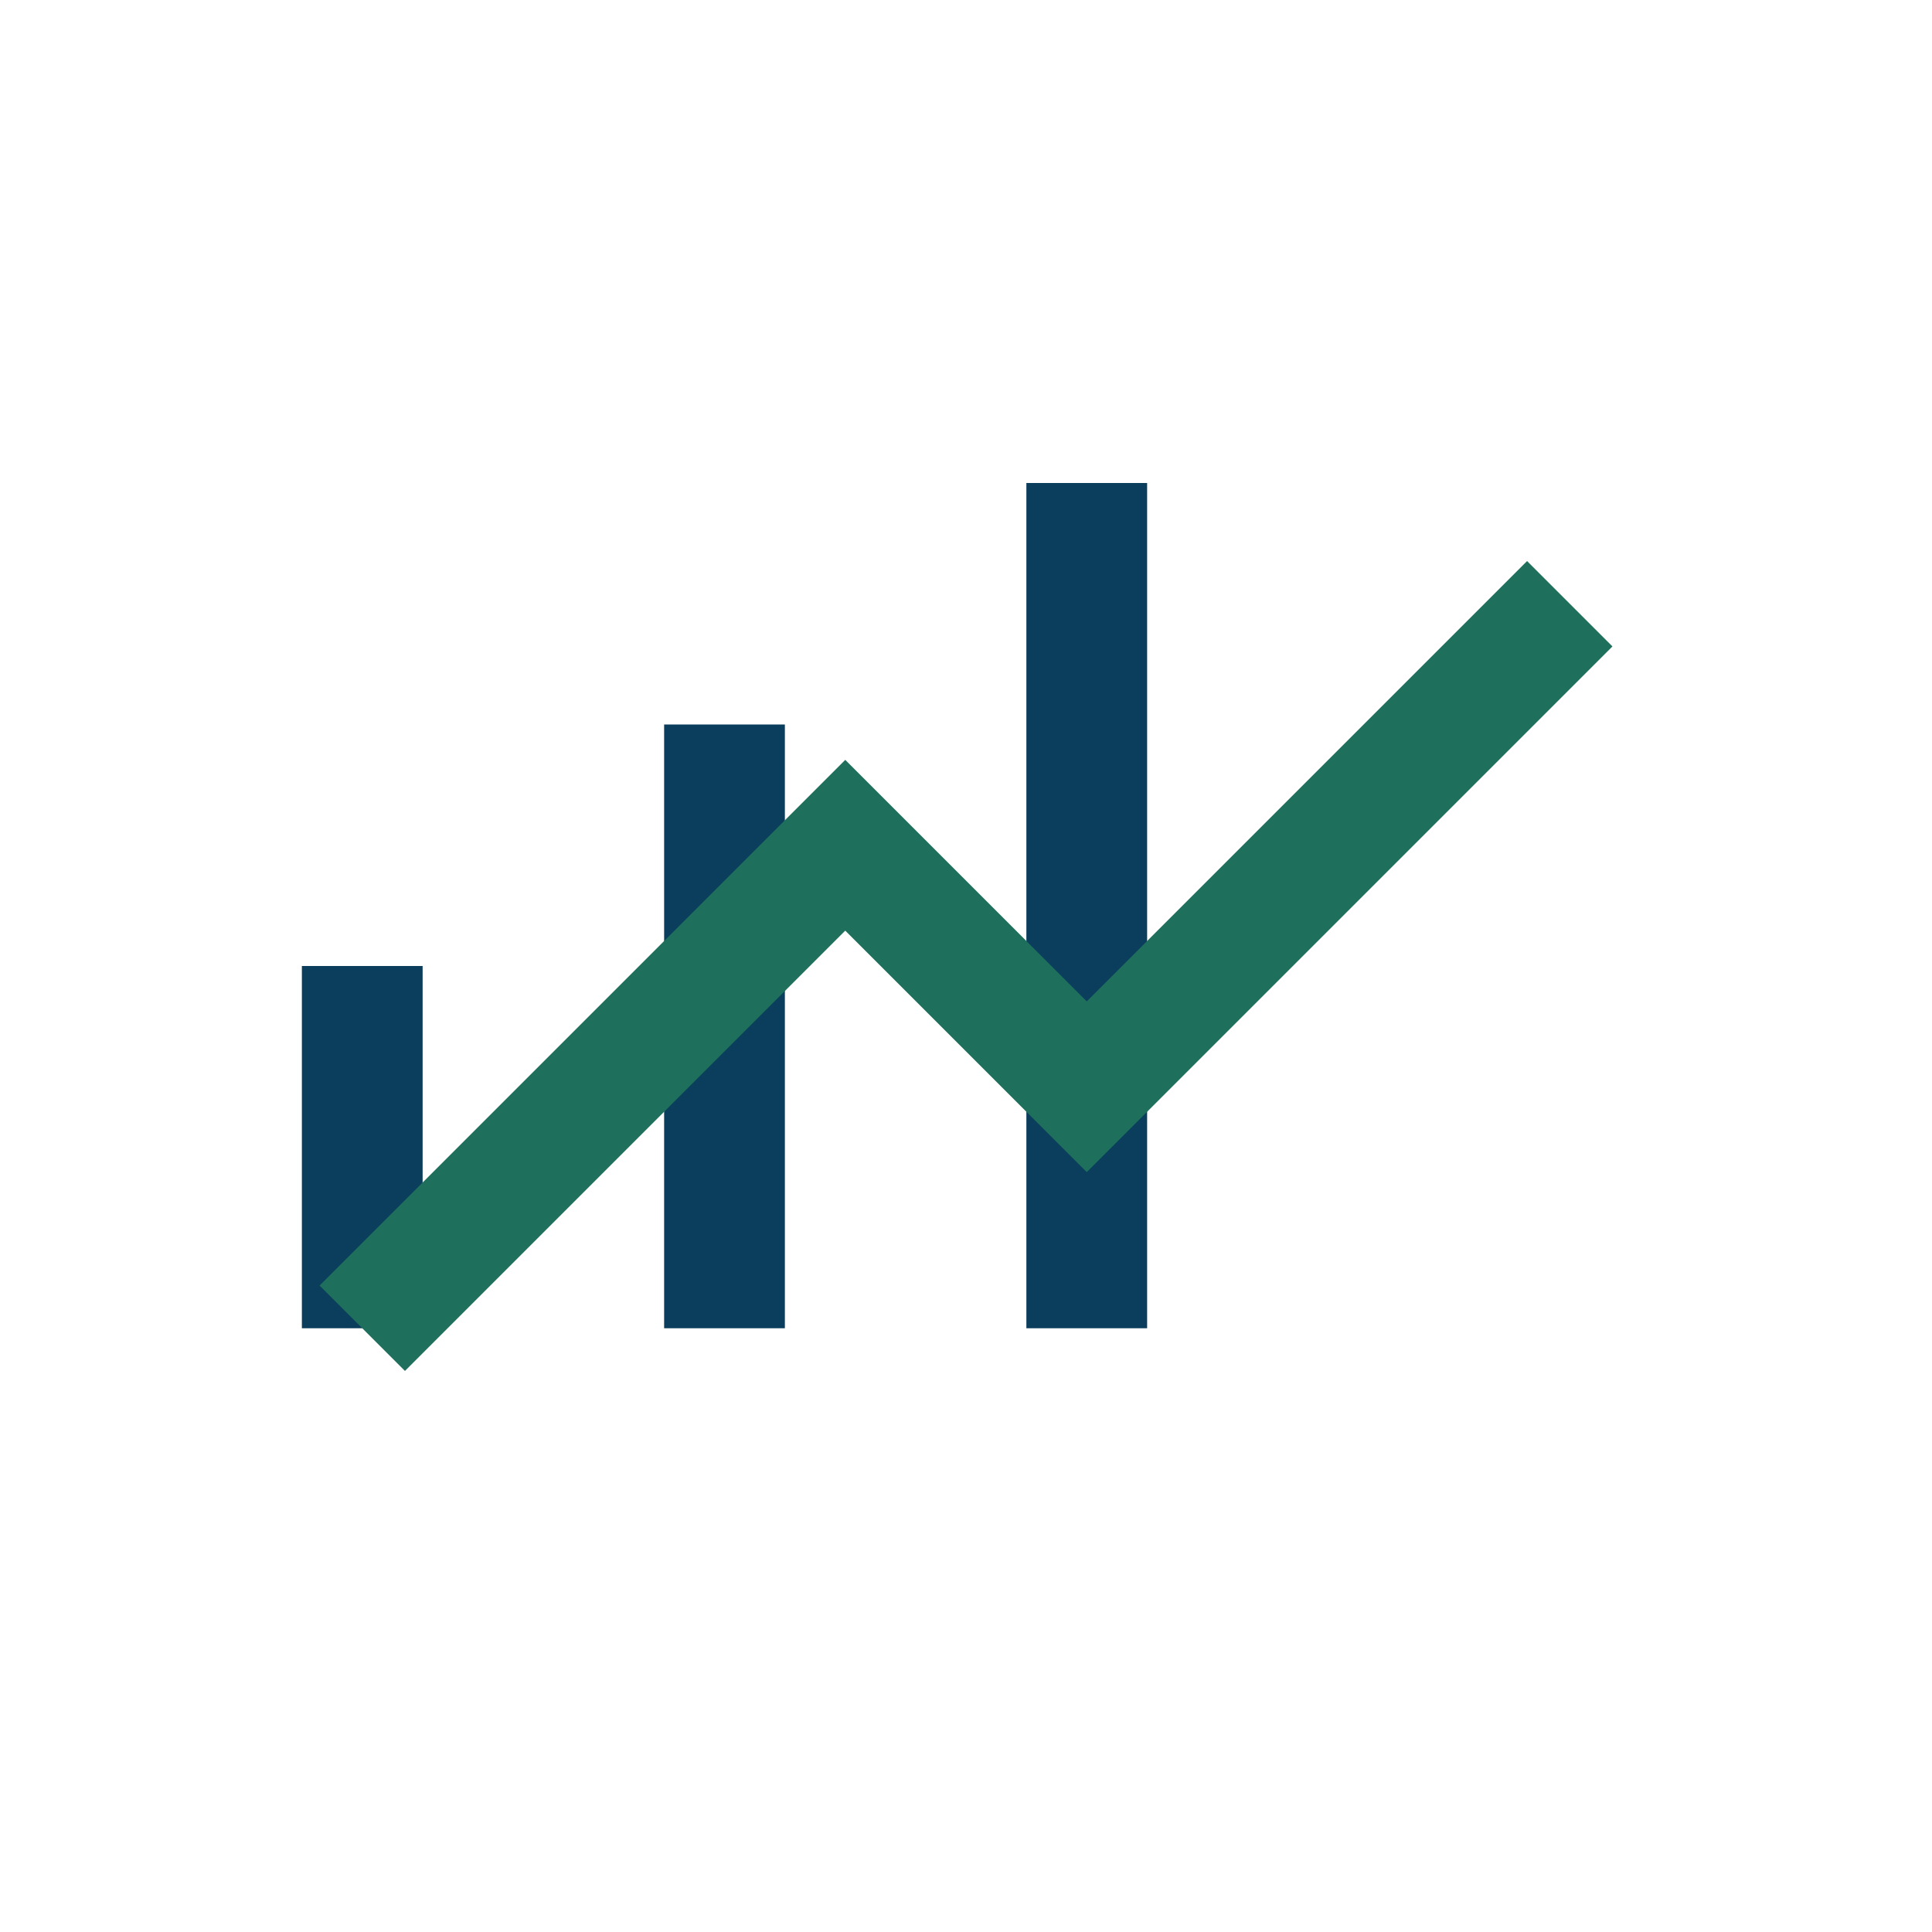
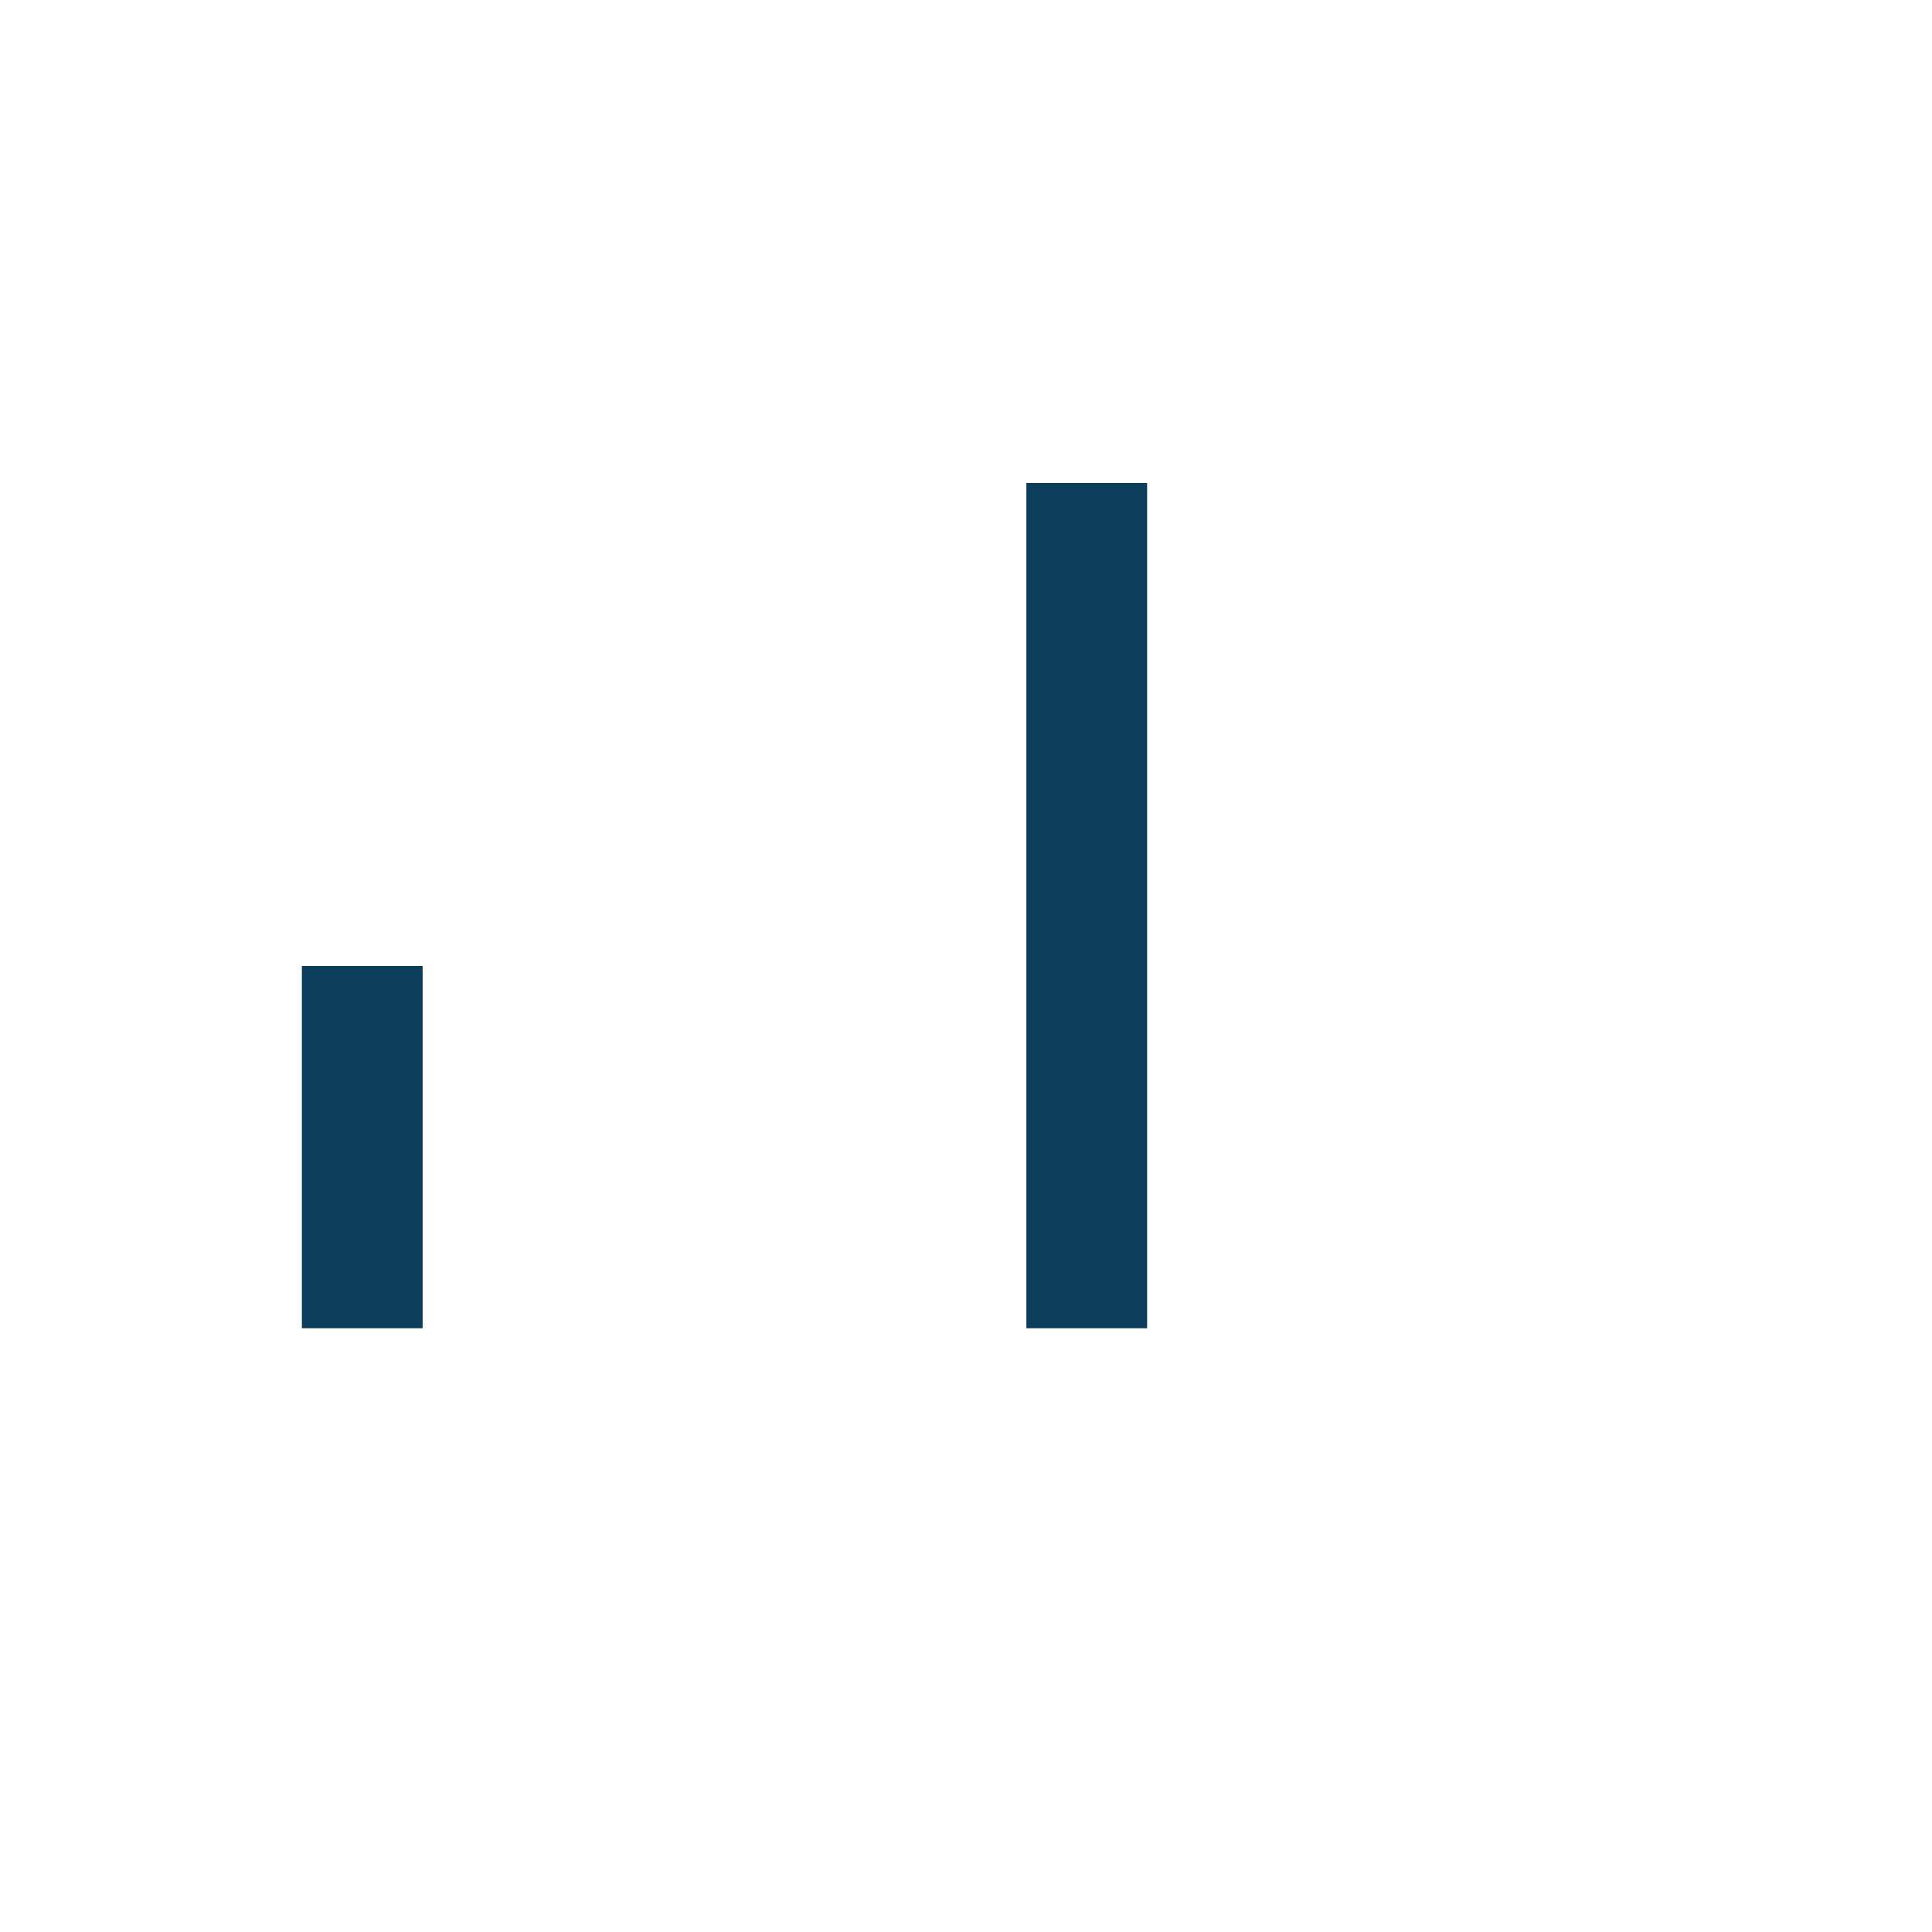
<svg xmlns="http://www.w3.org/2000/svg" width="32" height="32" viewBox="0 0 32 32">
-   <path d="M6 22v-6M12 22v-10M18 22v-14" stroke="#0B3D5D" stroke-width="2" />
-   <path d="M6 22l8-8 4 4 8-8" fill="none" stroke="#1E6F5C" stroke-width="2" />
+   <path d="M6 22v-6M12 22M18 22v-14" stroke="#0B3D5D" stroke-width="2" />
</svg>